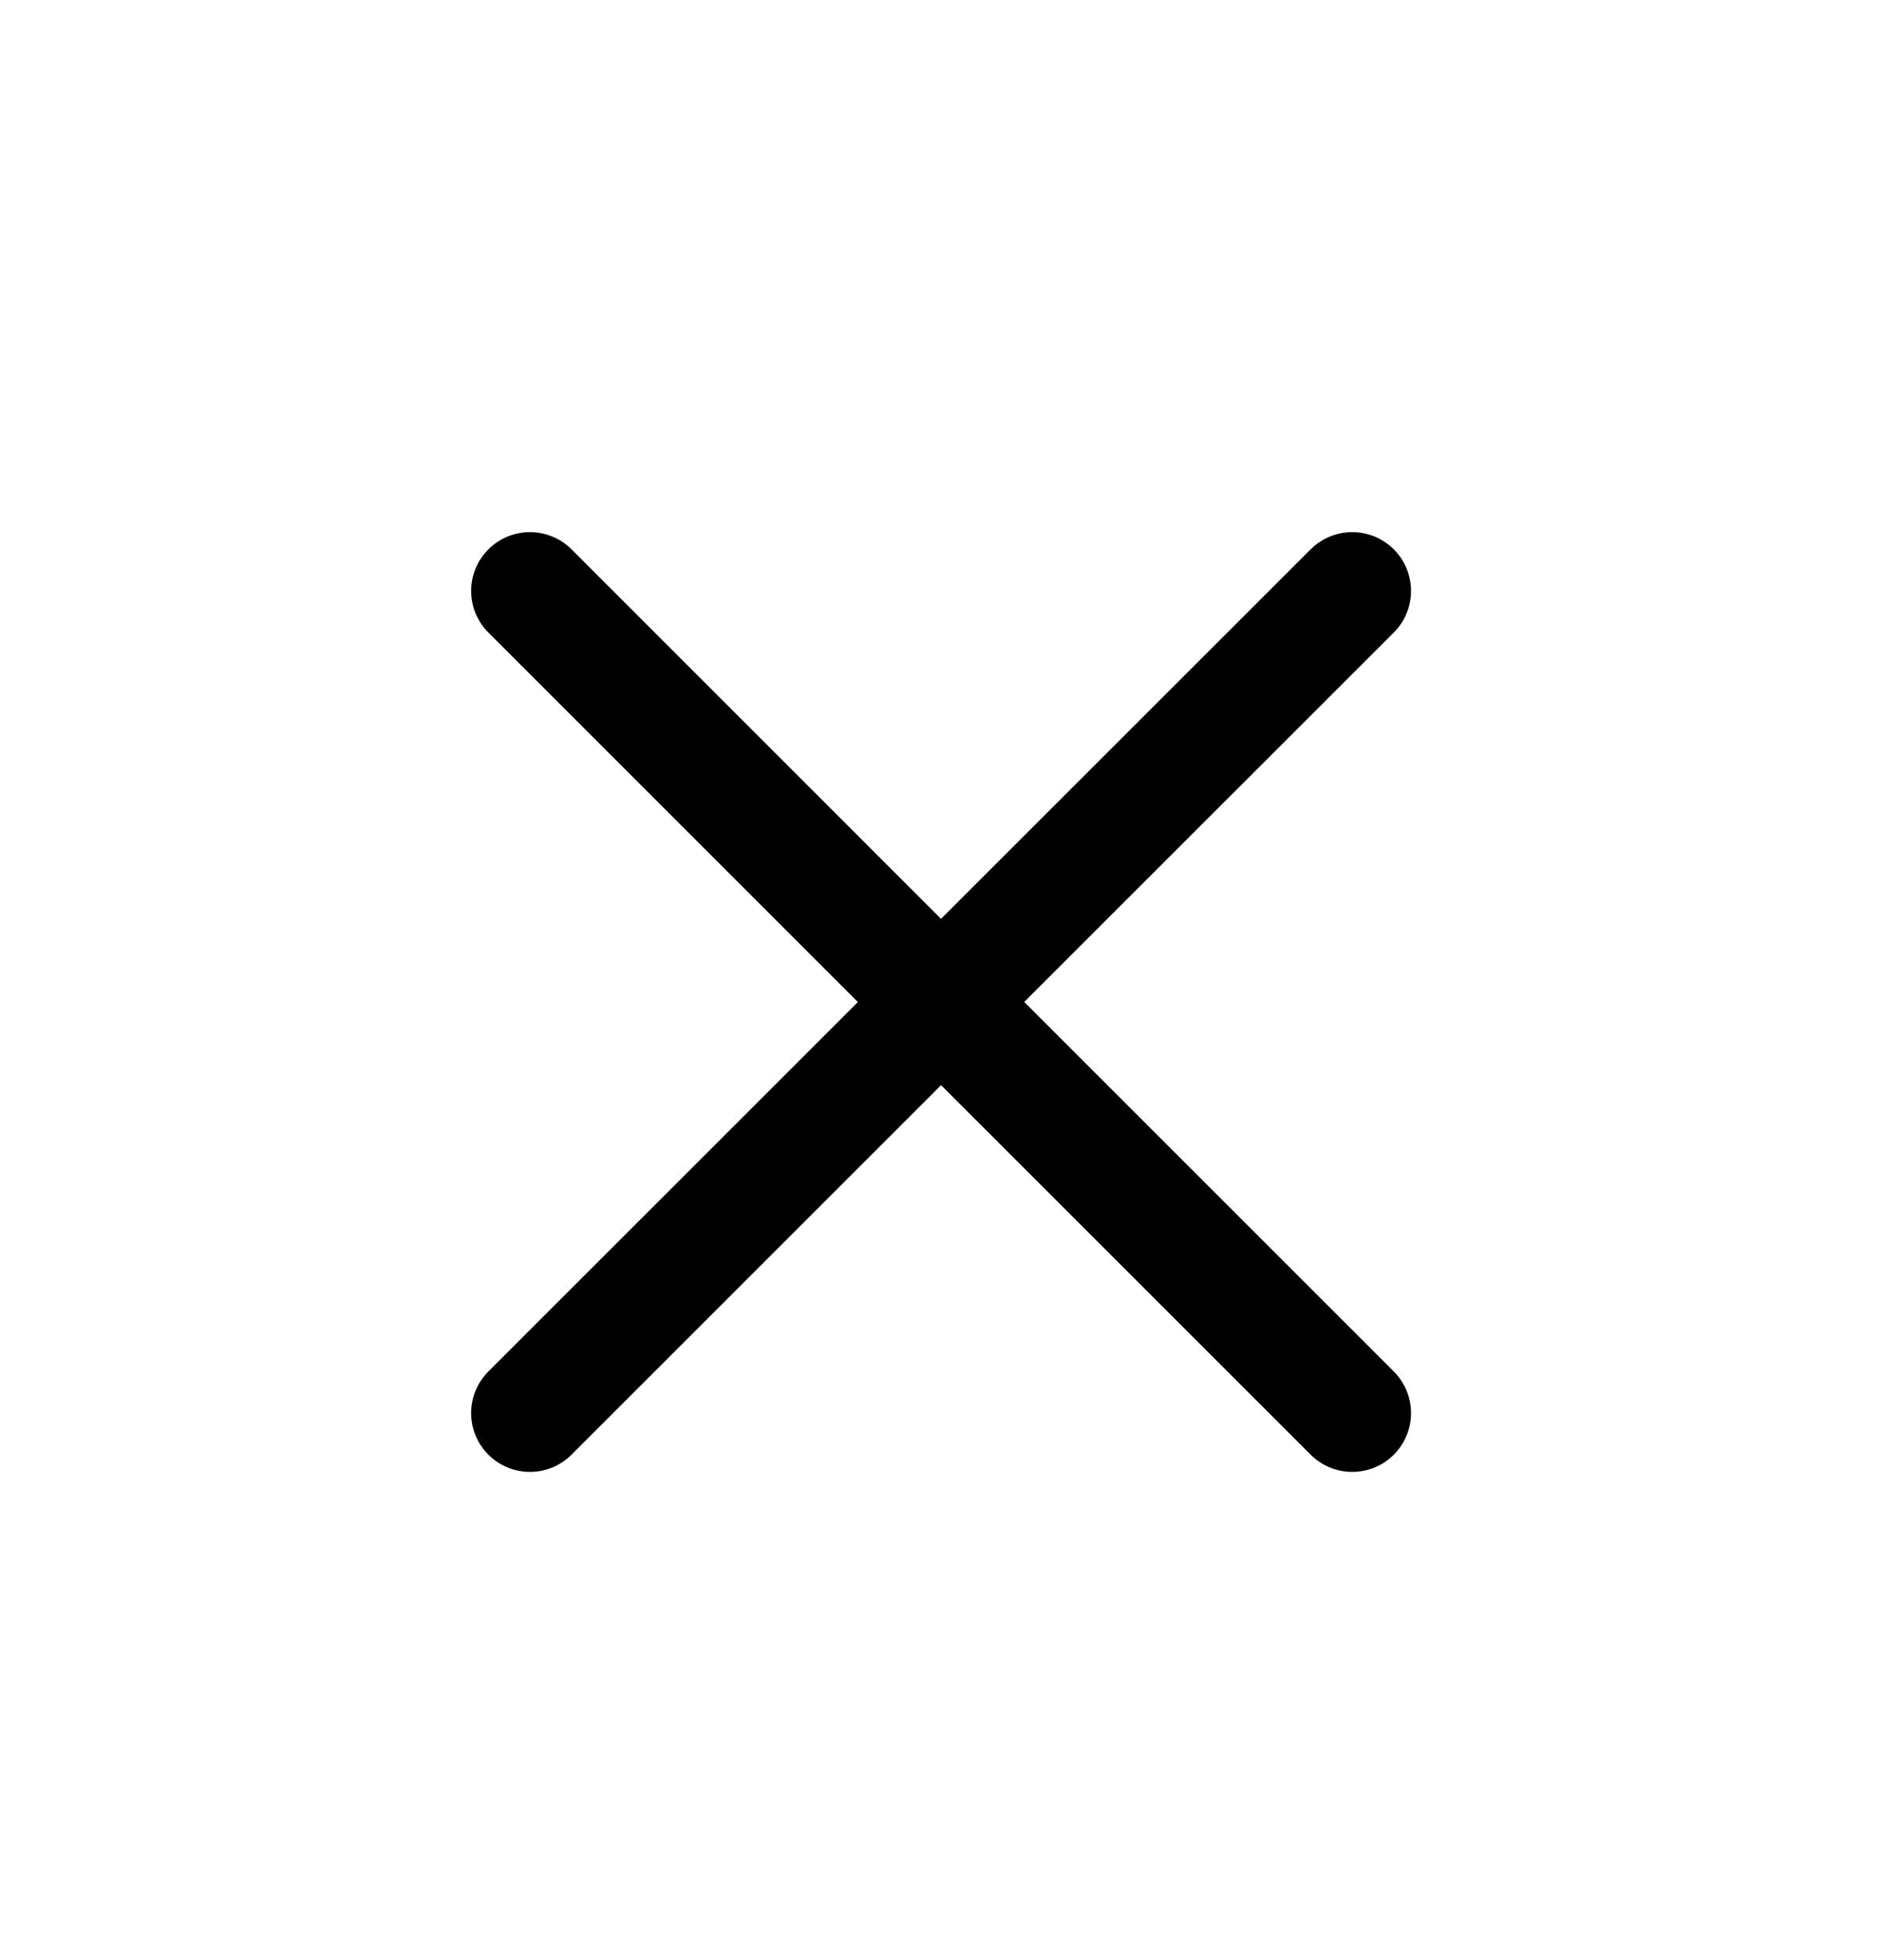
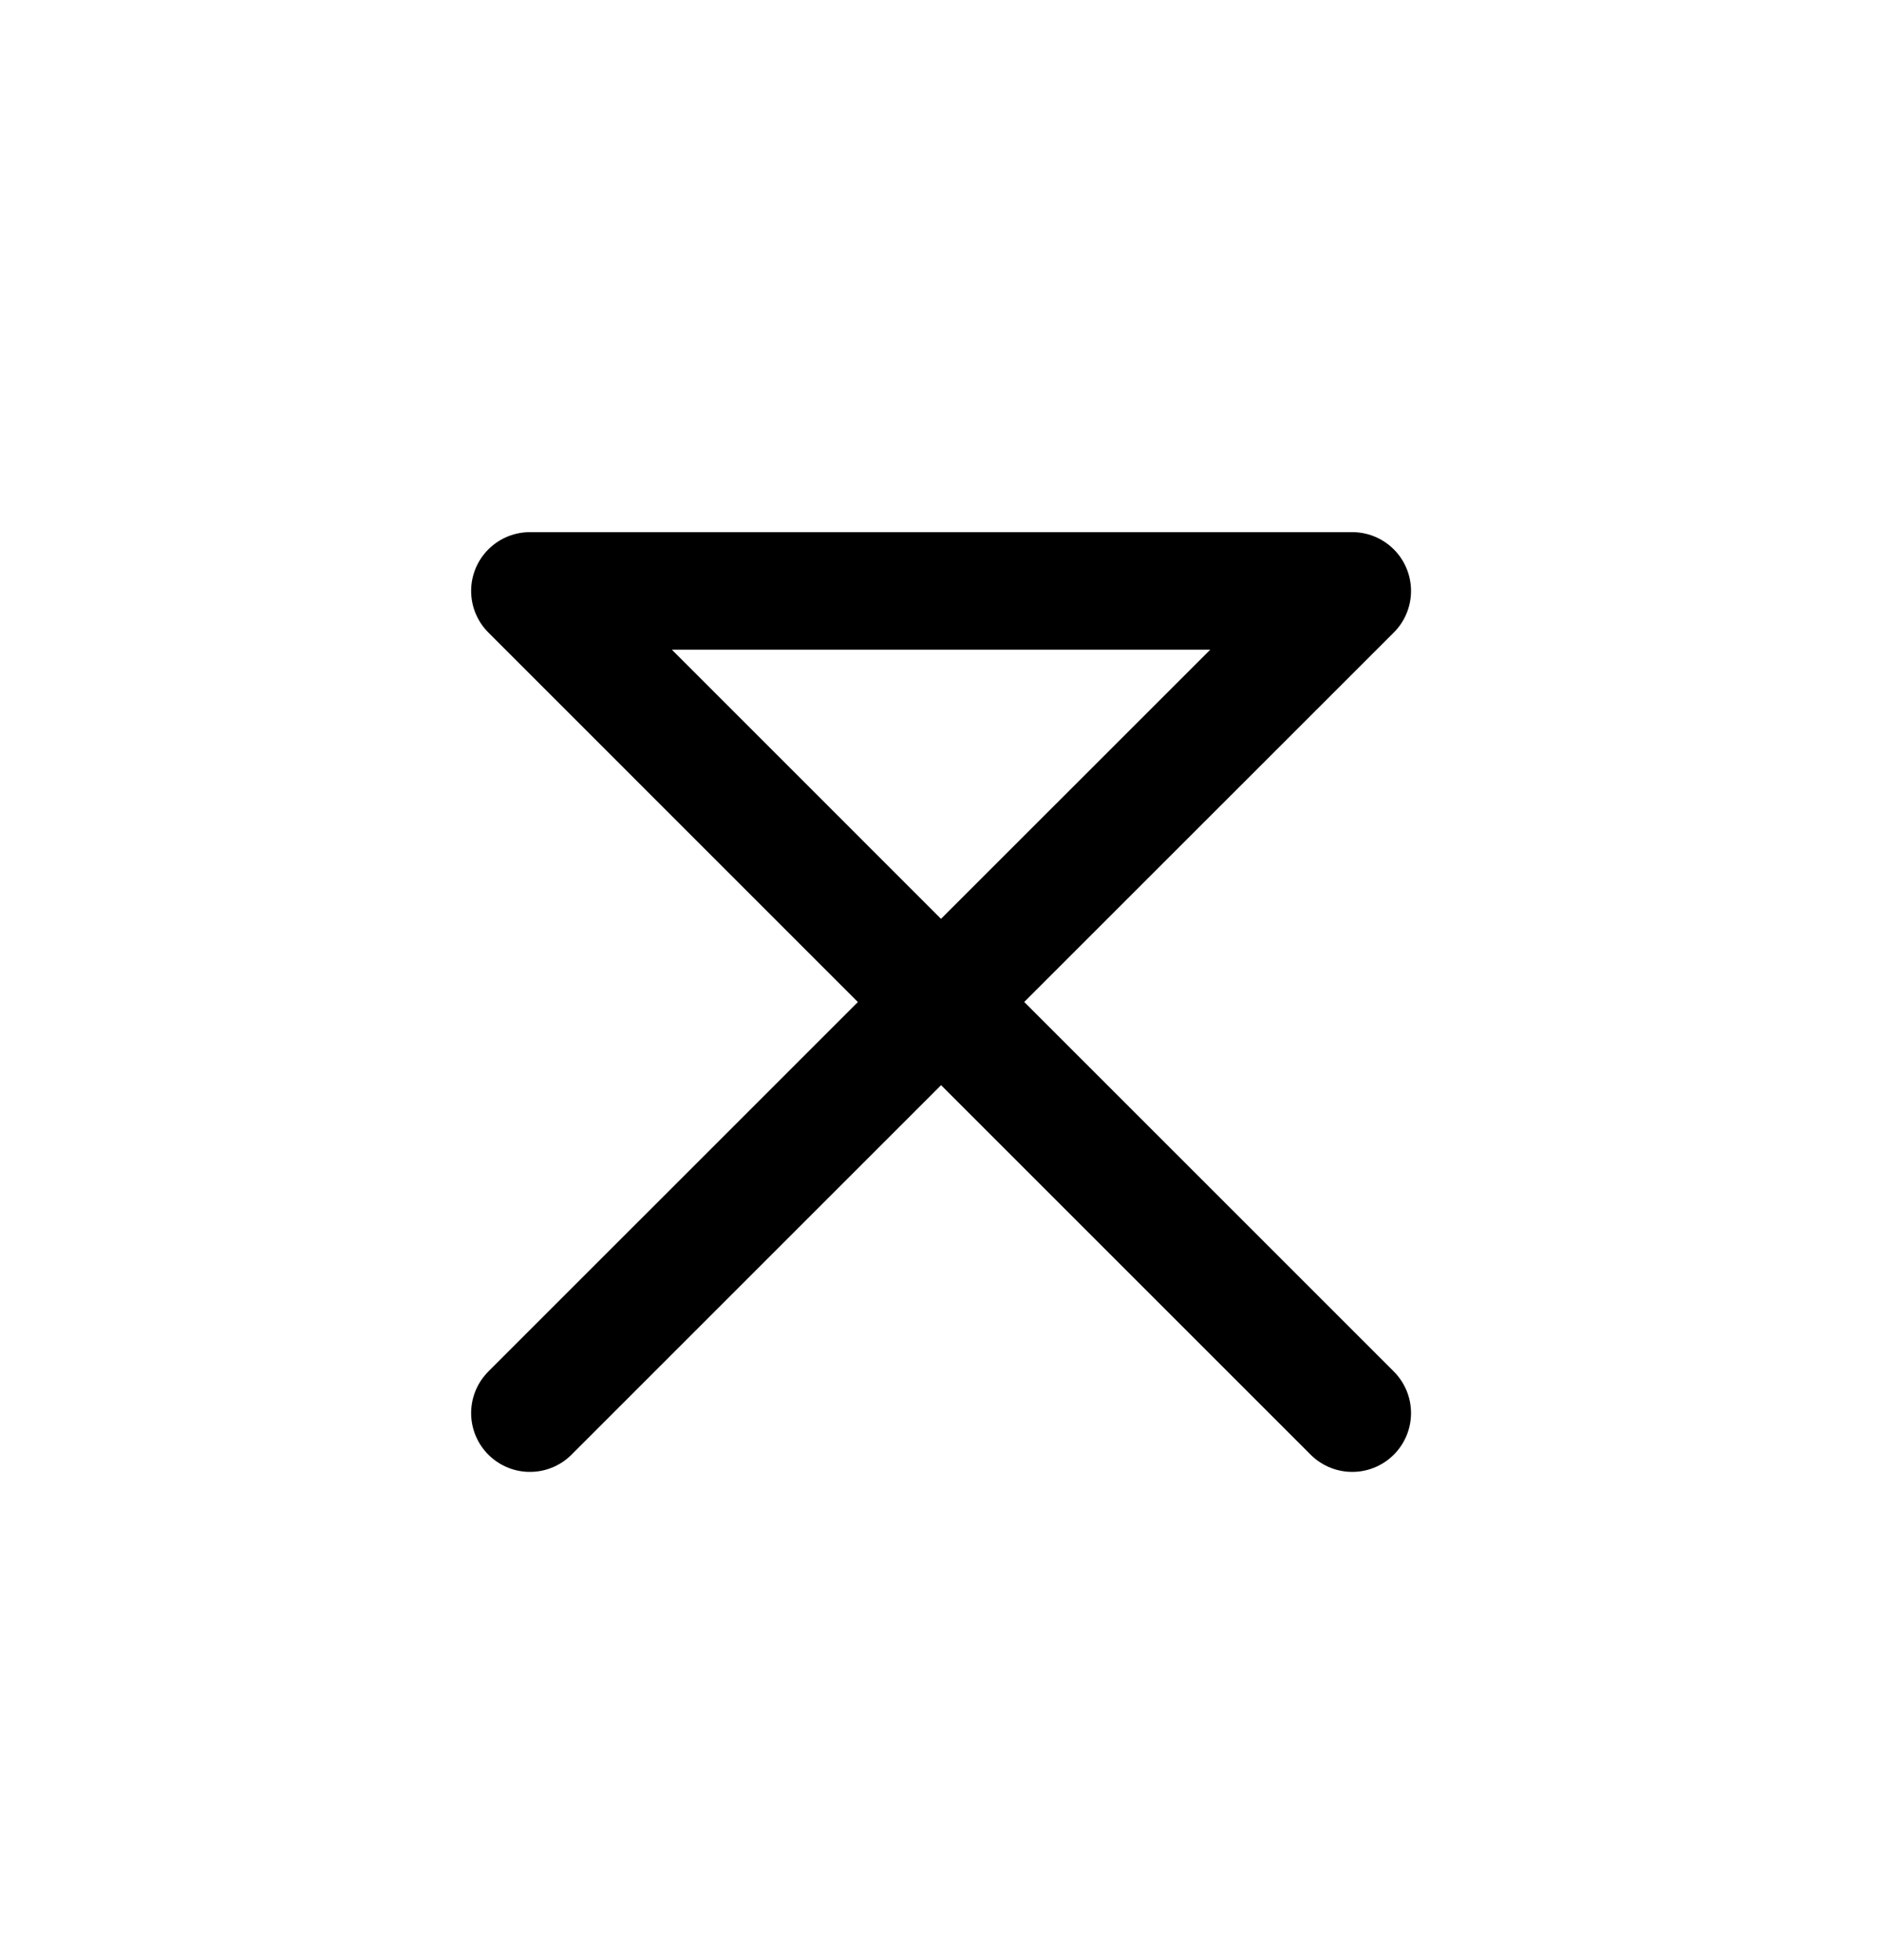
<svg xmlns="http://www.w3.org/2000/svg" width="24" height="25" viewBox="0 0 24 25" fill="none">
-   <path d="M12.001 12.78L17.244 18.023M6.758 18.023L12.001 12.78L6.758 18.023ZM17.244 7.537L12 12.78L17.244 7.537ZM12 12.78L6.758 7.537L12 12.78Z" stroke="black" stroke-width="1.5" stroke-linecap="round" stroke-linejoin="round" />
+   <path d="M12.001 12.78L17.244 18.023M6.758 18.023L12.001 12.78L6.758 18.023ZM17.244 7.537L12 12.78L17.244 7.537ZL6.758 7.537L12 12.78Z" stroke="black" stroke-width="1.5" stroke-linecap="round" stroke-linejoin="round" />
</svg>